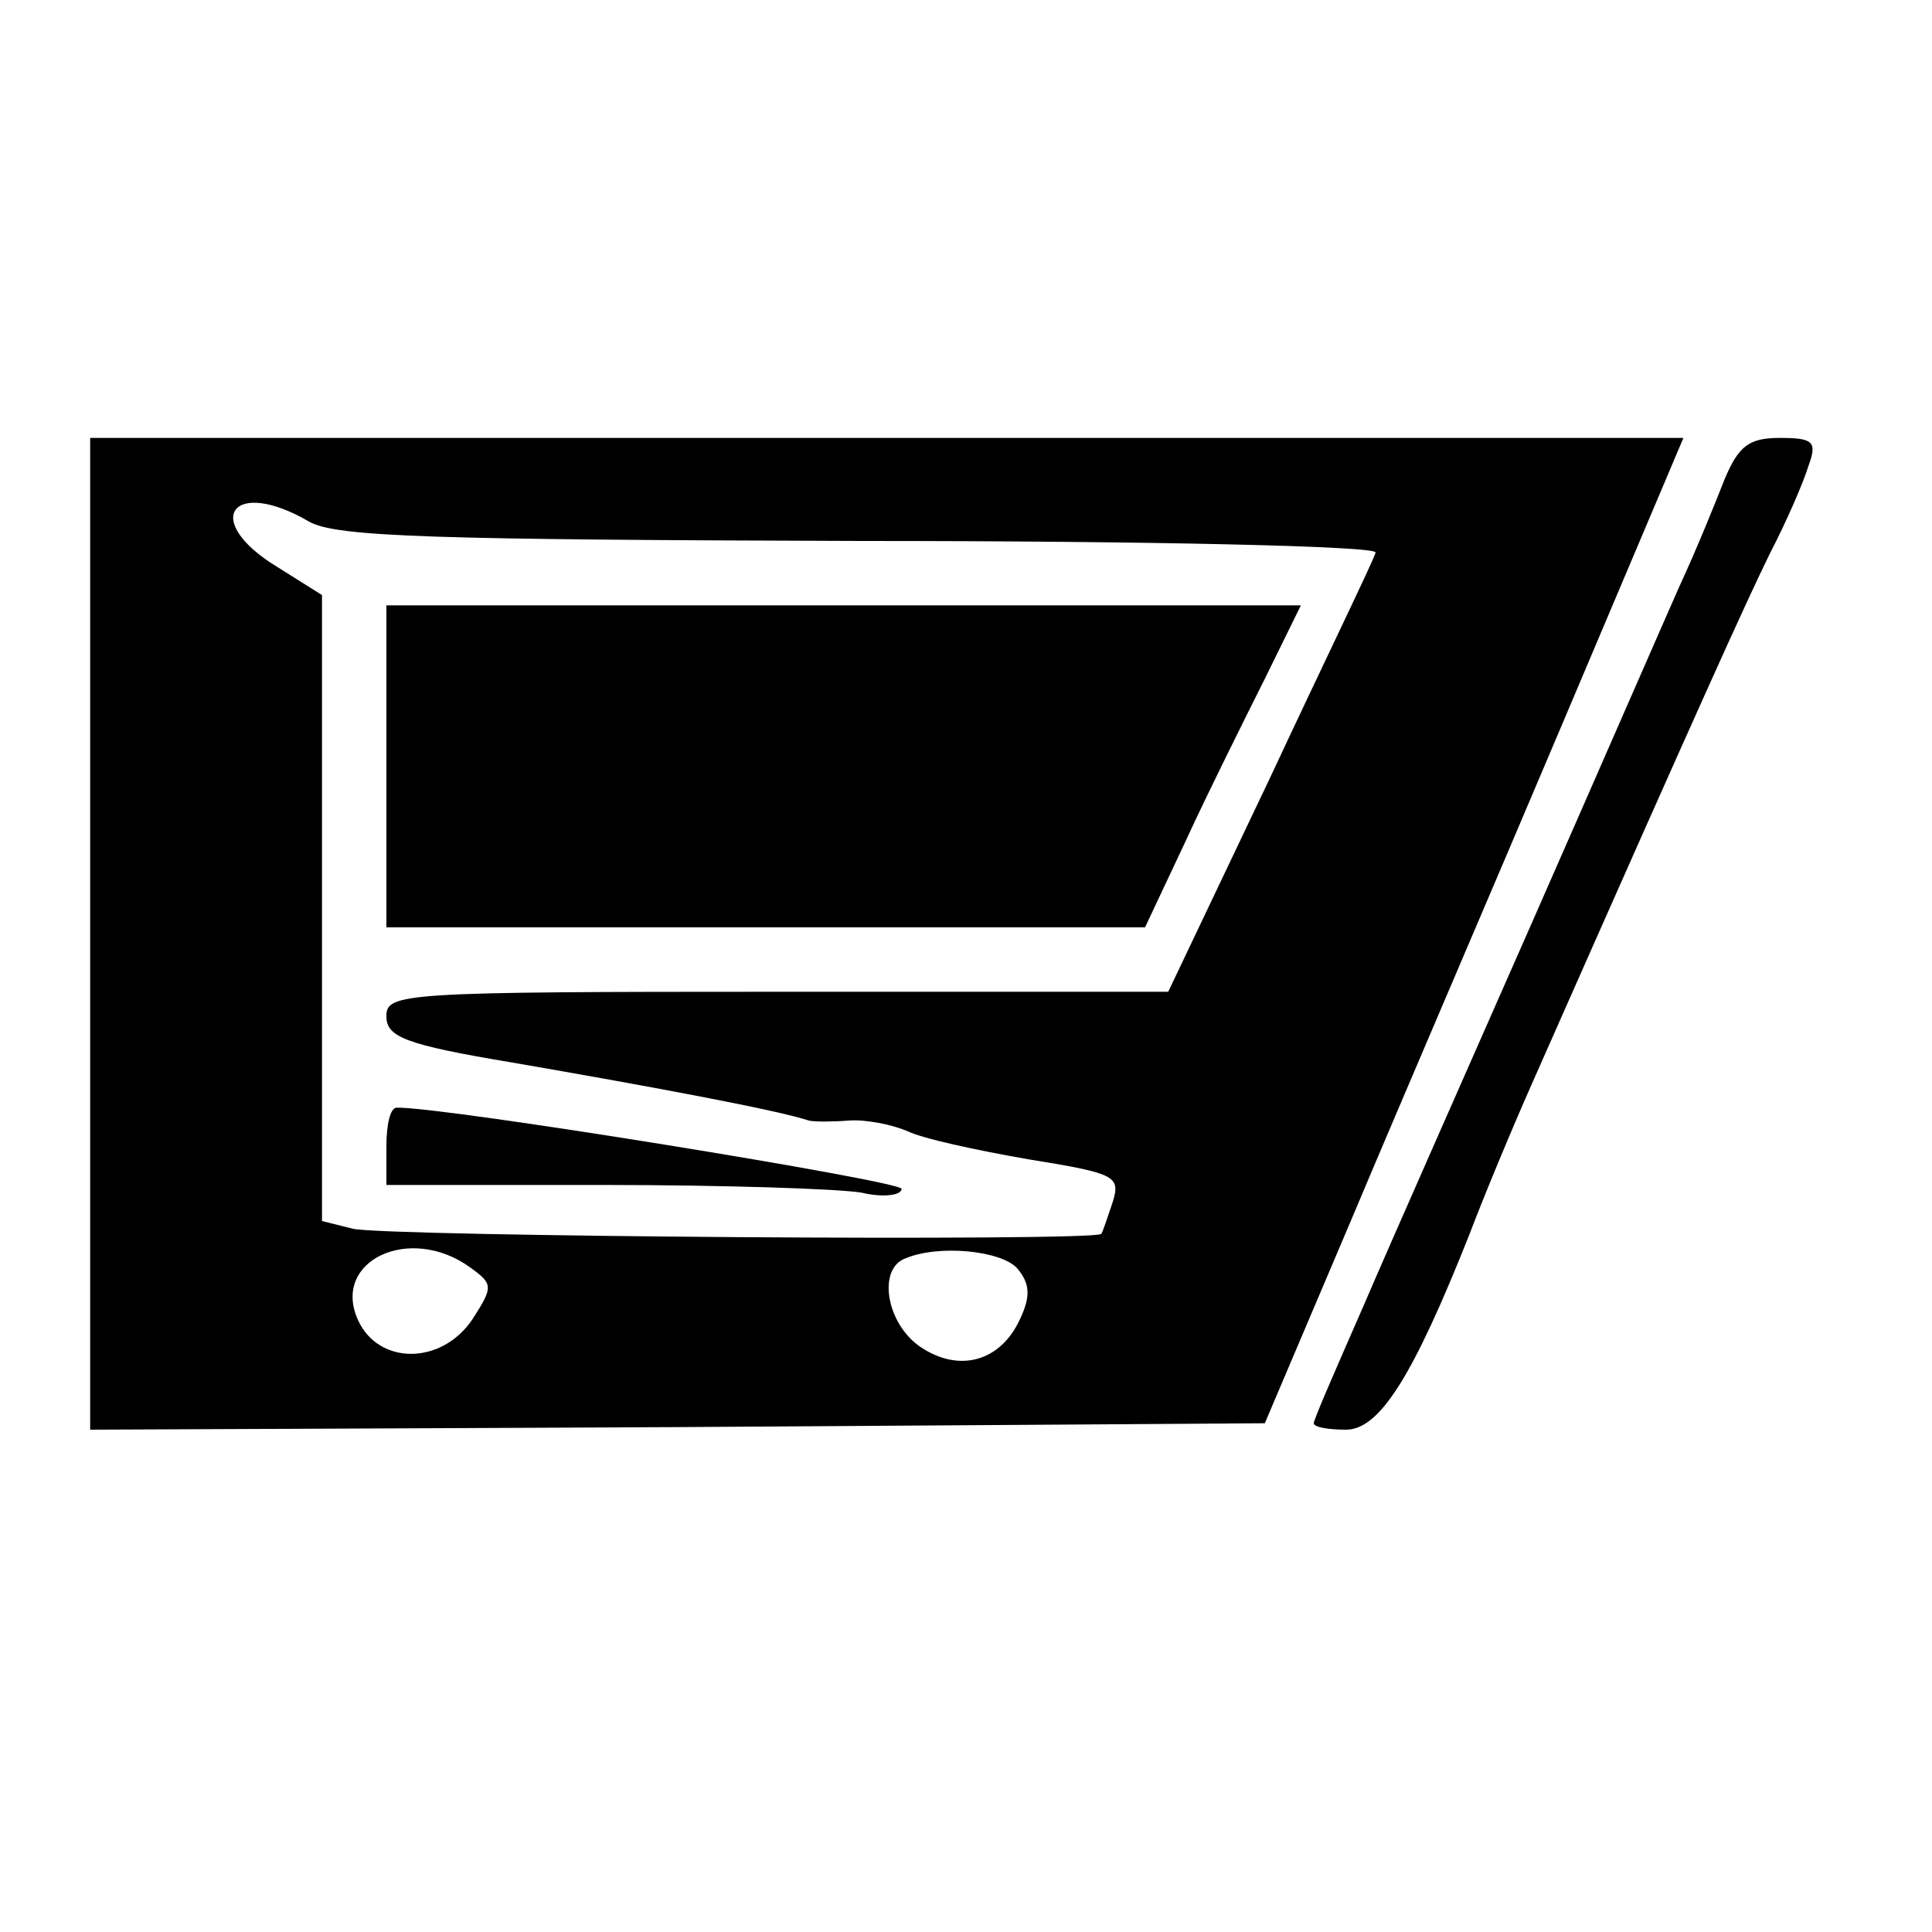
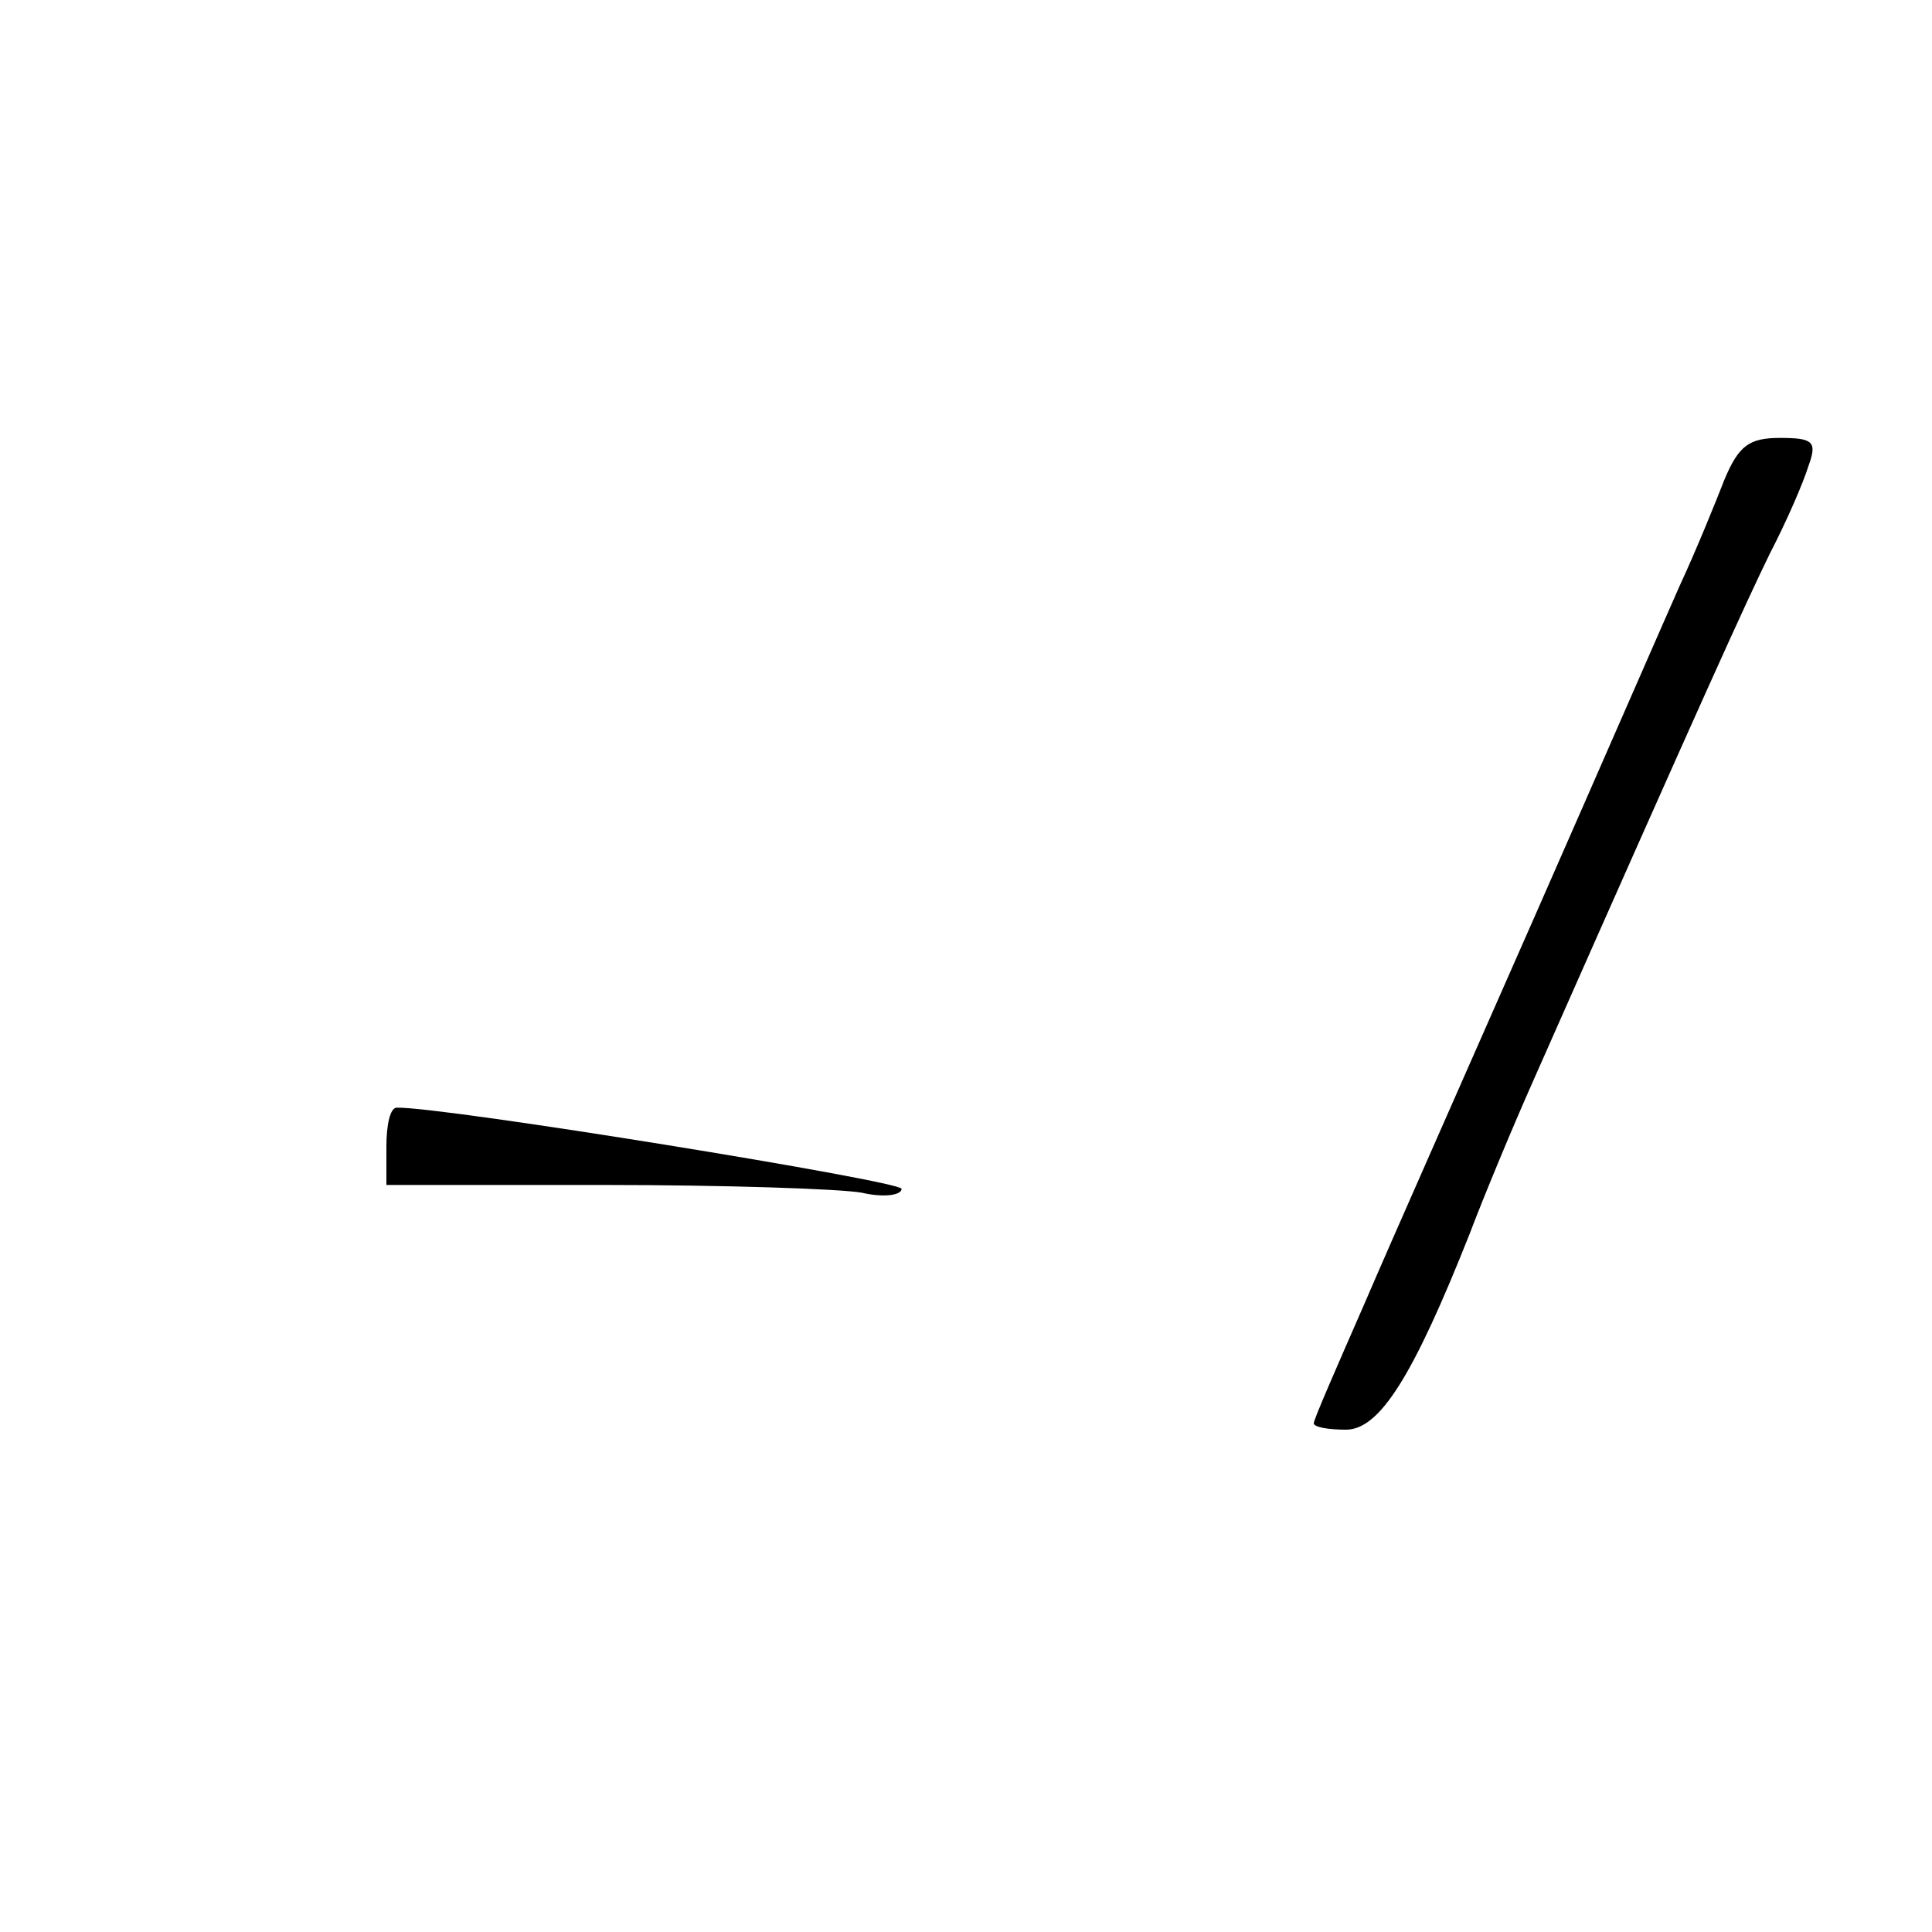
<svg xmlns="http://www.w3.org/2000/svg" version="1.0" width="150pt" height="150pt" viewBox="0 0 150 150" preserveAspectRatio="xMidYMid meet">
  <g transform="translate(0,150) scale(0.1,-0.1)" fill="#000000" stroke="none">
-     <path d="M70 775 l0 -385 456 2 456 3 68 160 c37 88 111 260 163 383 l94 222 -618 0 -619 0 0 -385z m170 320 c21 -12 98 -14 428 -15 226 0 402 -4 400 -9 -1 -5 -39 -83 -82 -175 l-79 -166 -304 0 c-291 0 -303 -1 -303 -19 0 -16 14 -22 98 -36 110 -19 206 -37 230 -45 4 -1 18 -1 31 0 13 1 33 -3 45 -8 12 -6 54 -15 94 -22 68 -11 72 -13 66 -33 -4 -12 -8 -24 -9 -25 -6 -6 -556 -2 -581 4 l-24 6 0 243 0 243 -35 22 c-59 36 -35 70 25 35z m125 -579 c18 -13 18 -15 2 -40 -24 -36 -73 -36 -89 -1 -21 46 40 75 87 41z m425 -1 c10 -12 10 -22 2 -39 -15 -33 -47 -42 -77 -22 -27 18 -34 61 -12 69 26 11 75 6 87 -8z" />
-     <path d="M300 905 l0 -125 294 0 295 0 32 68 c17 37 45 93 61 125 l28 57 -355 0 -355 0 0 -125z" />
    <path d="M300 610 l0 -30 169 0 c93 0 183 -3 200 -6 17 -4 31 -2 31 3 0 6 -357 64 -392 63 -5 0 -8 -13 -8 -30z" />
    <path d="M1339 1128 c-7 -18 -22 -55 -35 -83 -12 -27 -63 -144 -114 -260 -51 -116 -110 -249 -131 -298 -21 -48 -39 -89 -39 -92 0 -3 11 -5 25 -5 26 0 52 41 96 152 11 29 33 82 49 118 134 303 165 371 184 410 13 25 26 55 30 68 7 19 4 22 -22 22 -24 0 -32 -6 -43 -32z" />
  </g>
</svg>